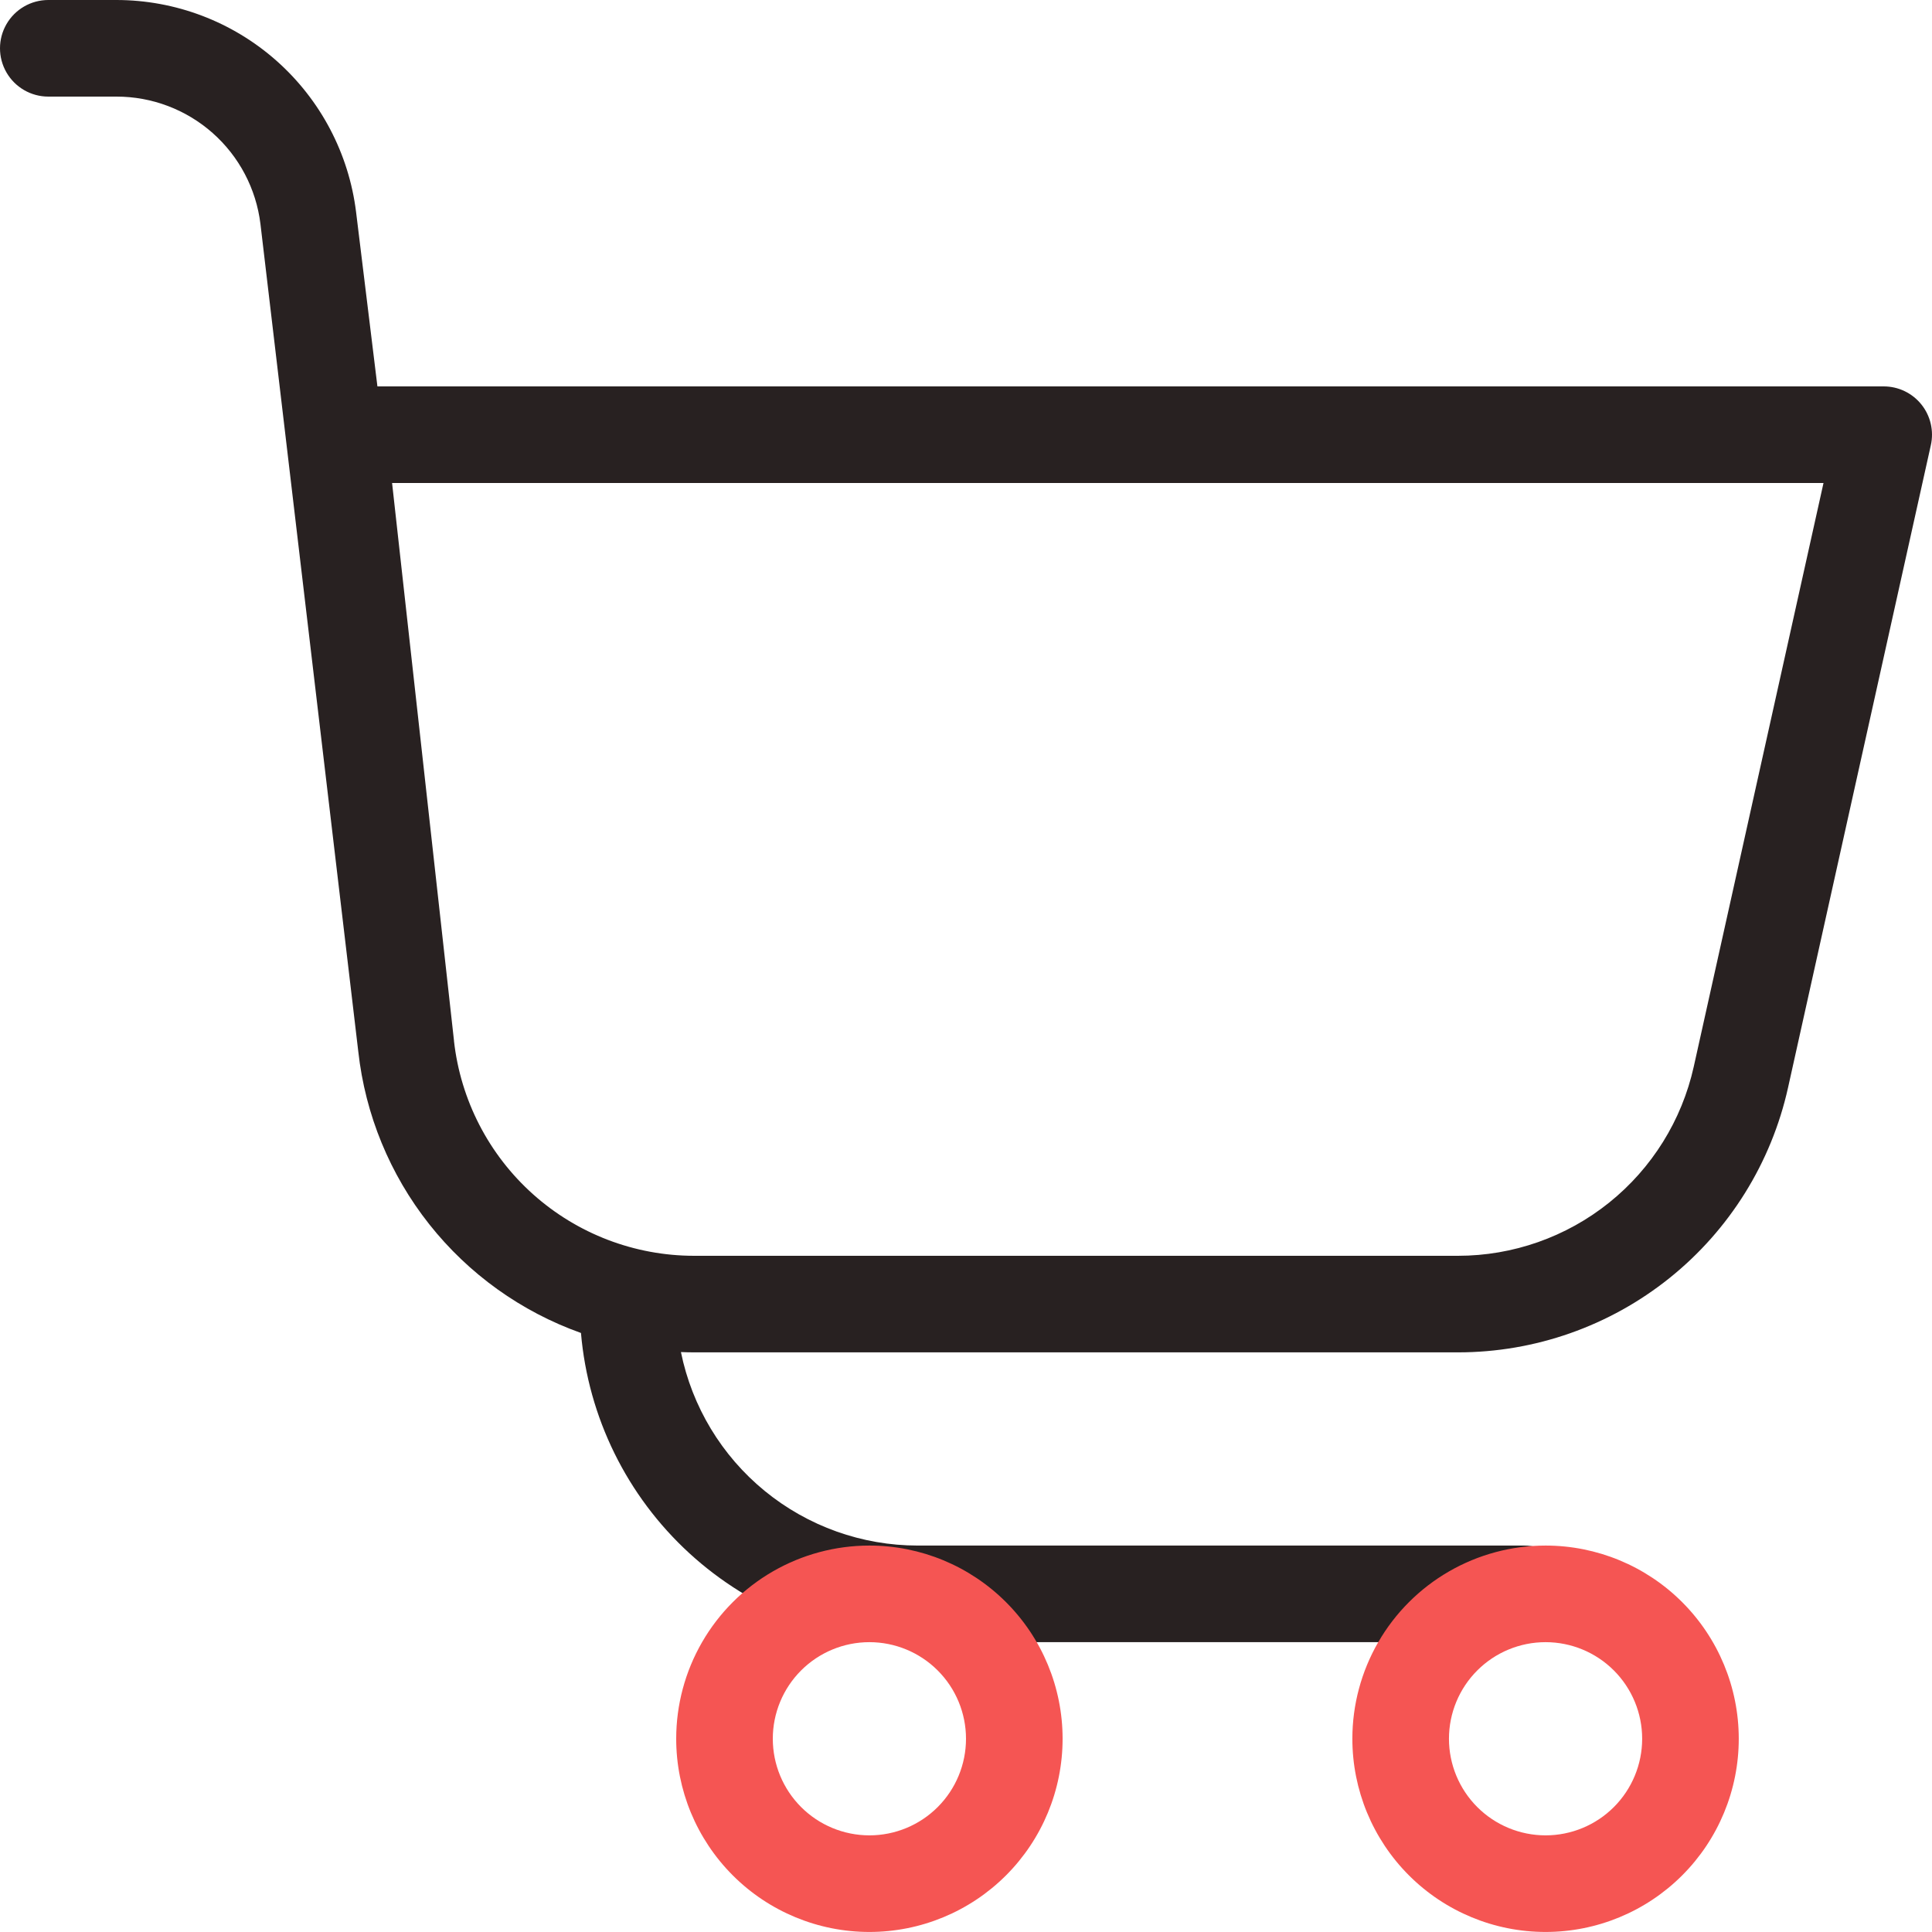
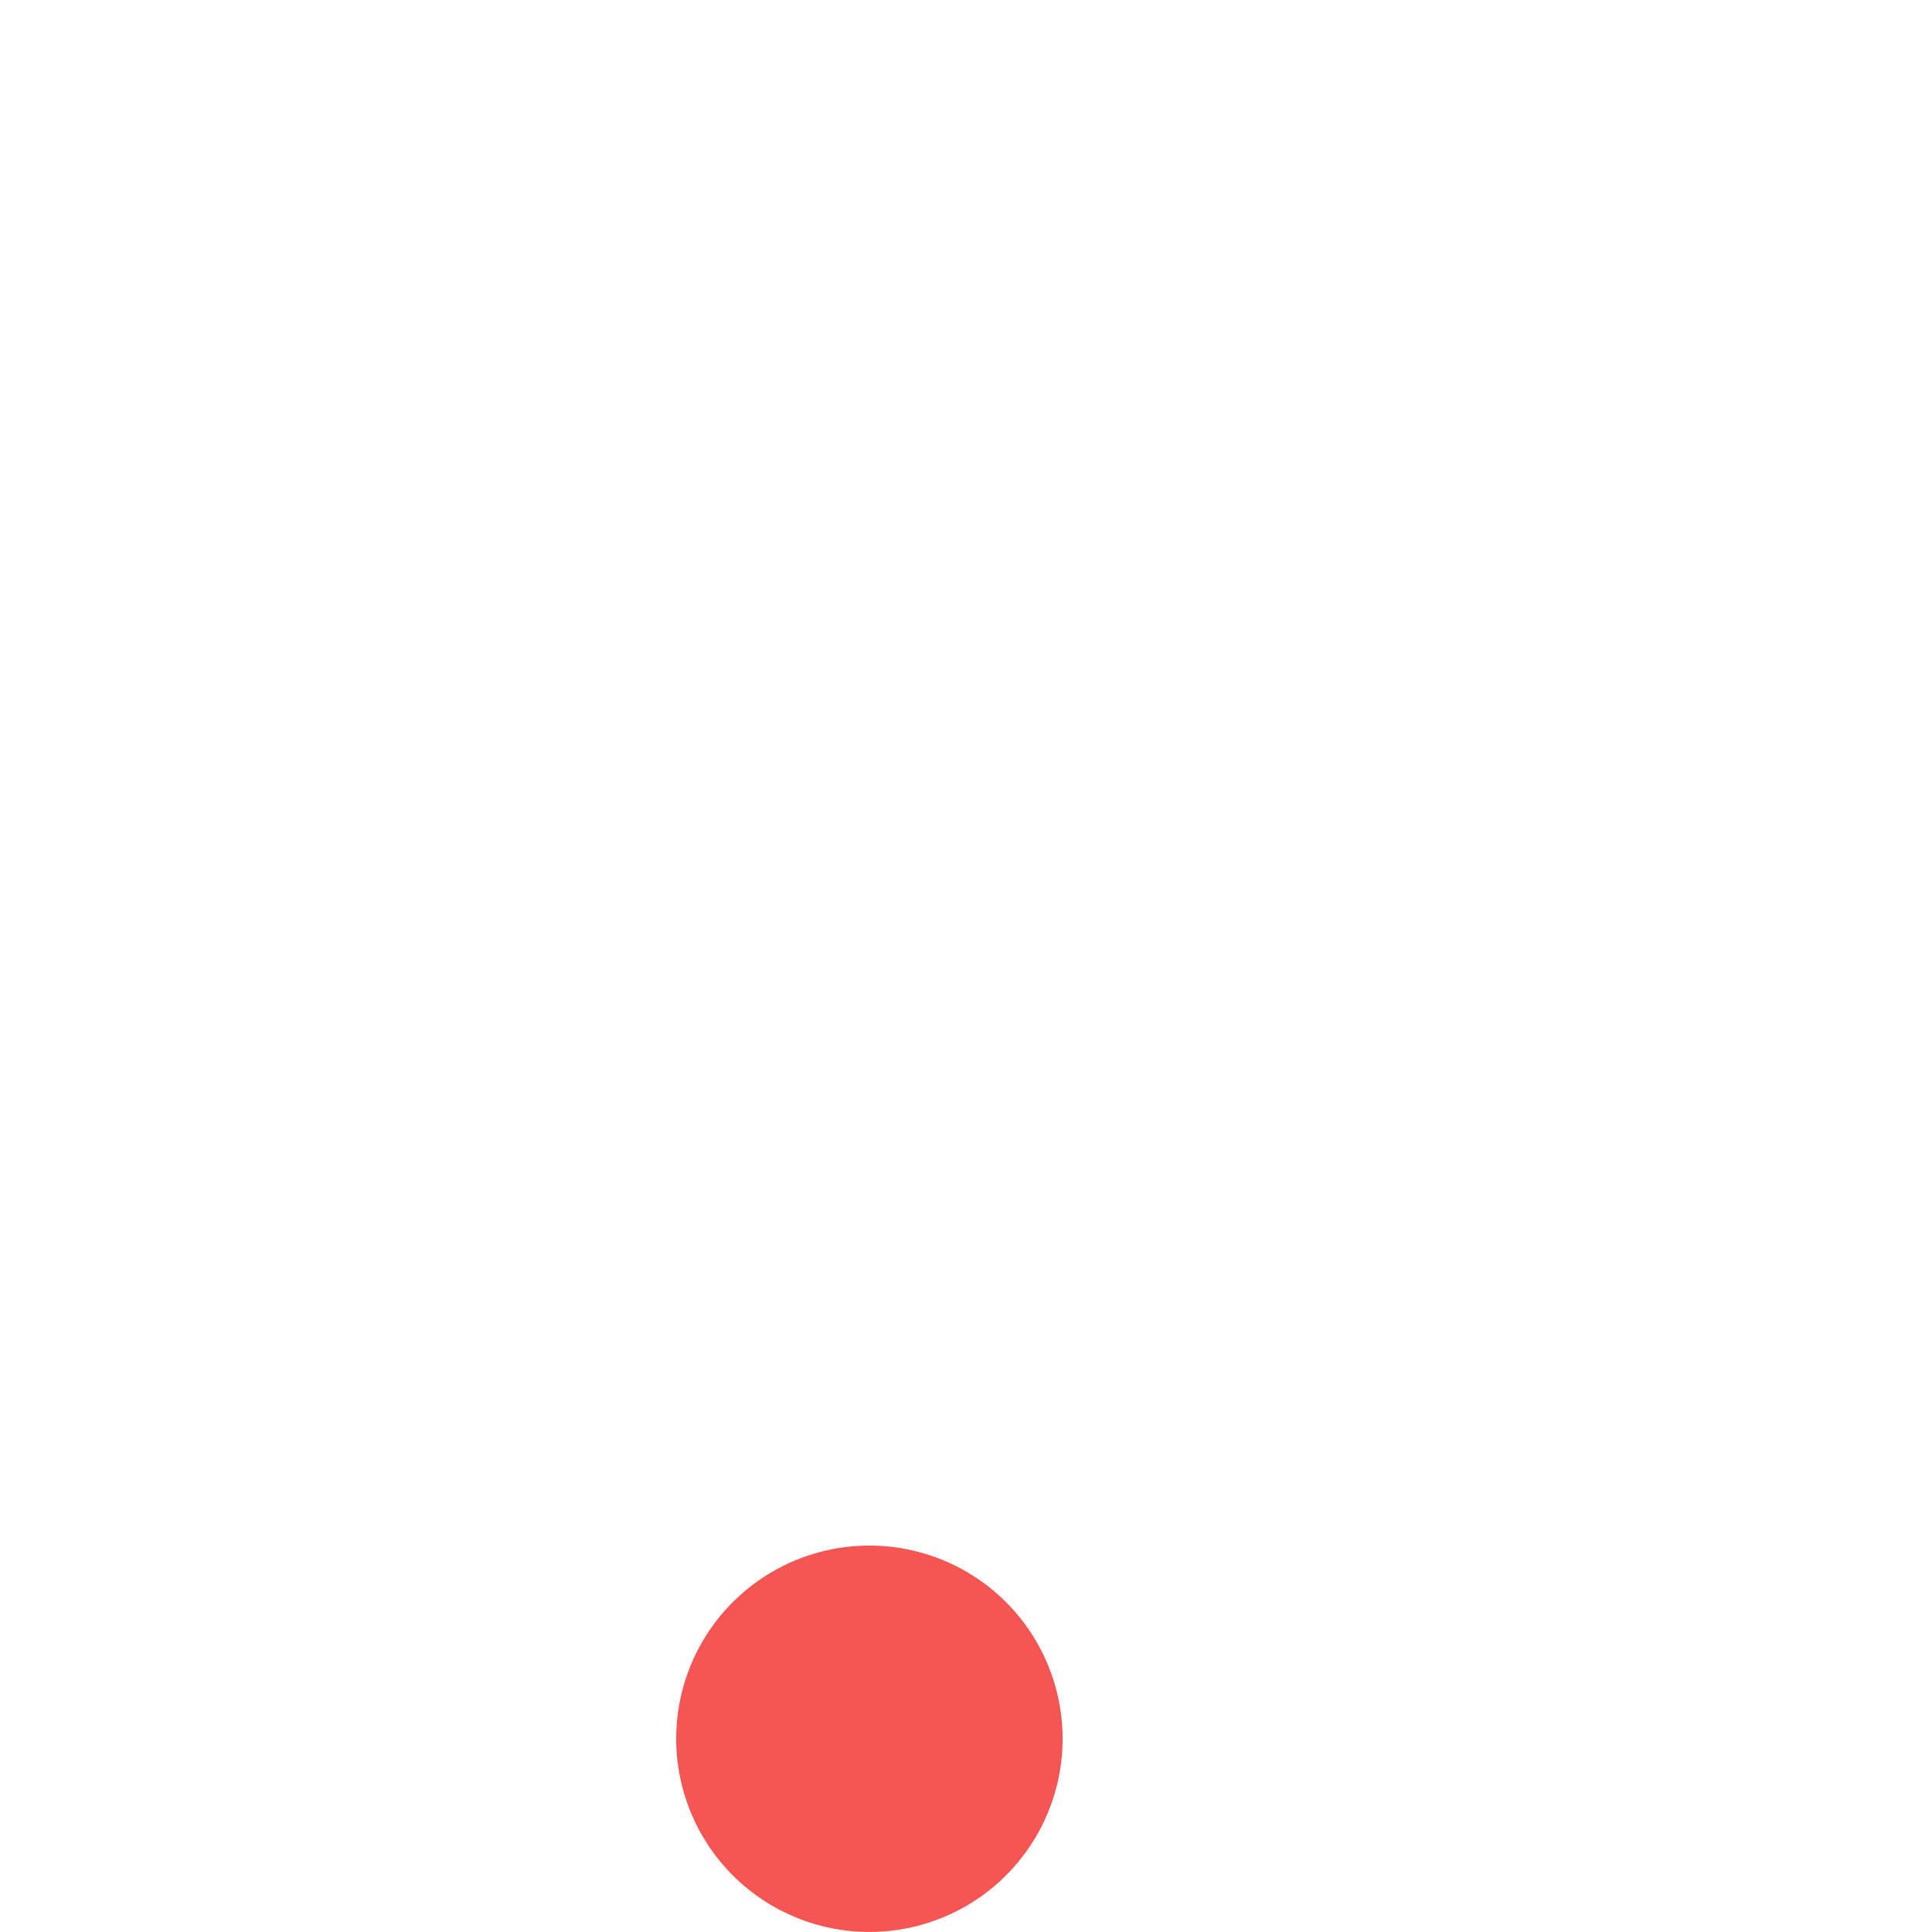
<svg xmlns="http://www.w3.org/2000/svg" width="51" height="50.999" viewBox="0 0 51 50.999">
  <defs>
    <clipPath id="clip-path">
-       <path id="Path_39" data-name="Path 39" d="M16.985,32.478,15.35,17.75H53.136L49.711,33.157a6.378,6.378,0,0,1-6.224,4.993H23.321a6.38,6.38,0,0,1-6.337-5.671M6.275,5a1.275,1.275,0,0,0,0,2.55h1.8a3.826,3.826,0,0,1,3.8,3.361l2.583,21.848a8.929,8.929,0,0,0,5.878,7.428,8.928,8.928,0,0,0,8.894,8.162H45.236a1.275,1.275,0,1,0,0-2.55H29.225a6.379,6.379,0,0,1-6.25-5.108c.115.005.232.008.347.008H43.487A8.924,8.924,0,0,0,52.2,33.71l3.769-16.957A1.274,1.274,0,0,0,54.724,15.2H14.963L14.4,10.6A6.379,6.379,0,0,0,8.073,5Z" transform="translate(-5 -5)" fill="#282121" />
-     </clipPath>
+       </clipPath>
    <clipPath id="clip-path-2">
-       <path id="Path_40" data-name="Path 40" d="M21.55,26.1a2.55,2.55,0,1,1,2.55,2.55,2.551,2.551,0,0,1-2.55-2.55M19,26.1A5.1,5.1,0,1,0,24.1,21,5.1,5.1,0,0,0,19,26.1" transform="translate(-19 -21)" fill="#f55553" />
-     </clipPath>
+       </clipPath>
    <clipPath id="clip-path-3">
-       <path id="Path_41" data-name="Path 41" d="M14.55,26.1a2.55,2.55,0,1,1,2.55,2.55,2.551,2.551,0,0,1-2.55-2.55M12,26.1A5.1,5.1,0,1,0,17.1,21,5.1,5.1,0,0,0,12,26.1" transform="translate(-12 -21)" fill="#f55553" />
+       <path id="Path_41" data-name="Path 41" d="M14.55,26.1M12,26.1A5.1,5.1,0,1,0,17.1,21,5.1,5.1,0,0,0,12,26.1" transform="translate(-12 -21)" fill="#f55553" />
    </clipPath>
  </defs>
  <g id="Group_145" data-name="Group 145" transform="translate(-5 -5)">
    <g id="Group_140" data-name="Group 140" transform="translate(5 5)">
      <g id="Group_139" data-name="Group 139" clip-path="url(#clip-path)">
        <rect id="Rectangle_97" data-name="Rectangle 97" width="76.297" height="69.254" transform="translate(-12.385 -12.912)" fill="#282121" />
      </g>
    </g>
    <g id="Group_142" data-name="Group 142" transform="translate(40.699 45.799)">
      <g id="Group_141" data-name="Group 141" clip-path="url(#clip-path-2)">
-         <rect id="Rectangle_98" data-name="Rectangle 98" width="36.388" height="35.214" transform="translate(-12.871 -12.629)" fill="#f55553" />
-       </g>
+         </g>
    </g>
    <g id="Group_144" data-name="Group 144" transform="translate(22.85 45.799)">
      <g id="Group_143" data-name="Group 143" clip-path="url(#clip-path-3)">
        <rect id="Rectangle_99" data-name="Rectangle 99" width="35.214" height="35.214" transform="translate(-12.628 -12.629)" fill="#f55553" />
      </g>
    </g>
  </g>
</svg>